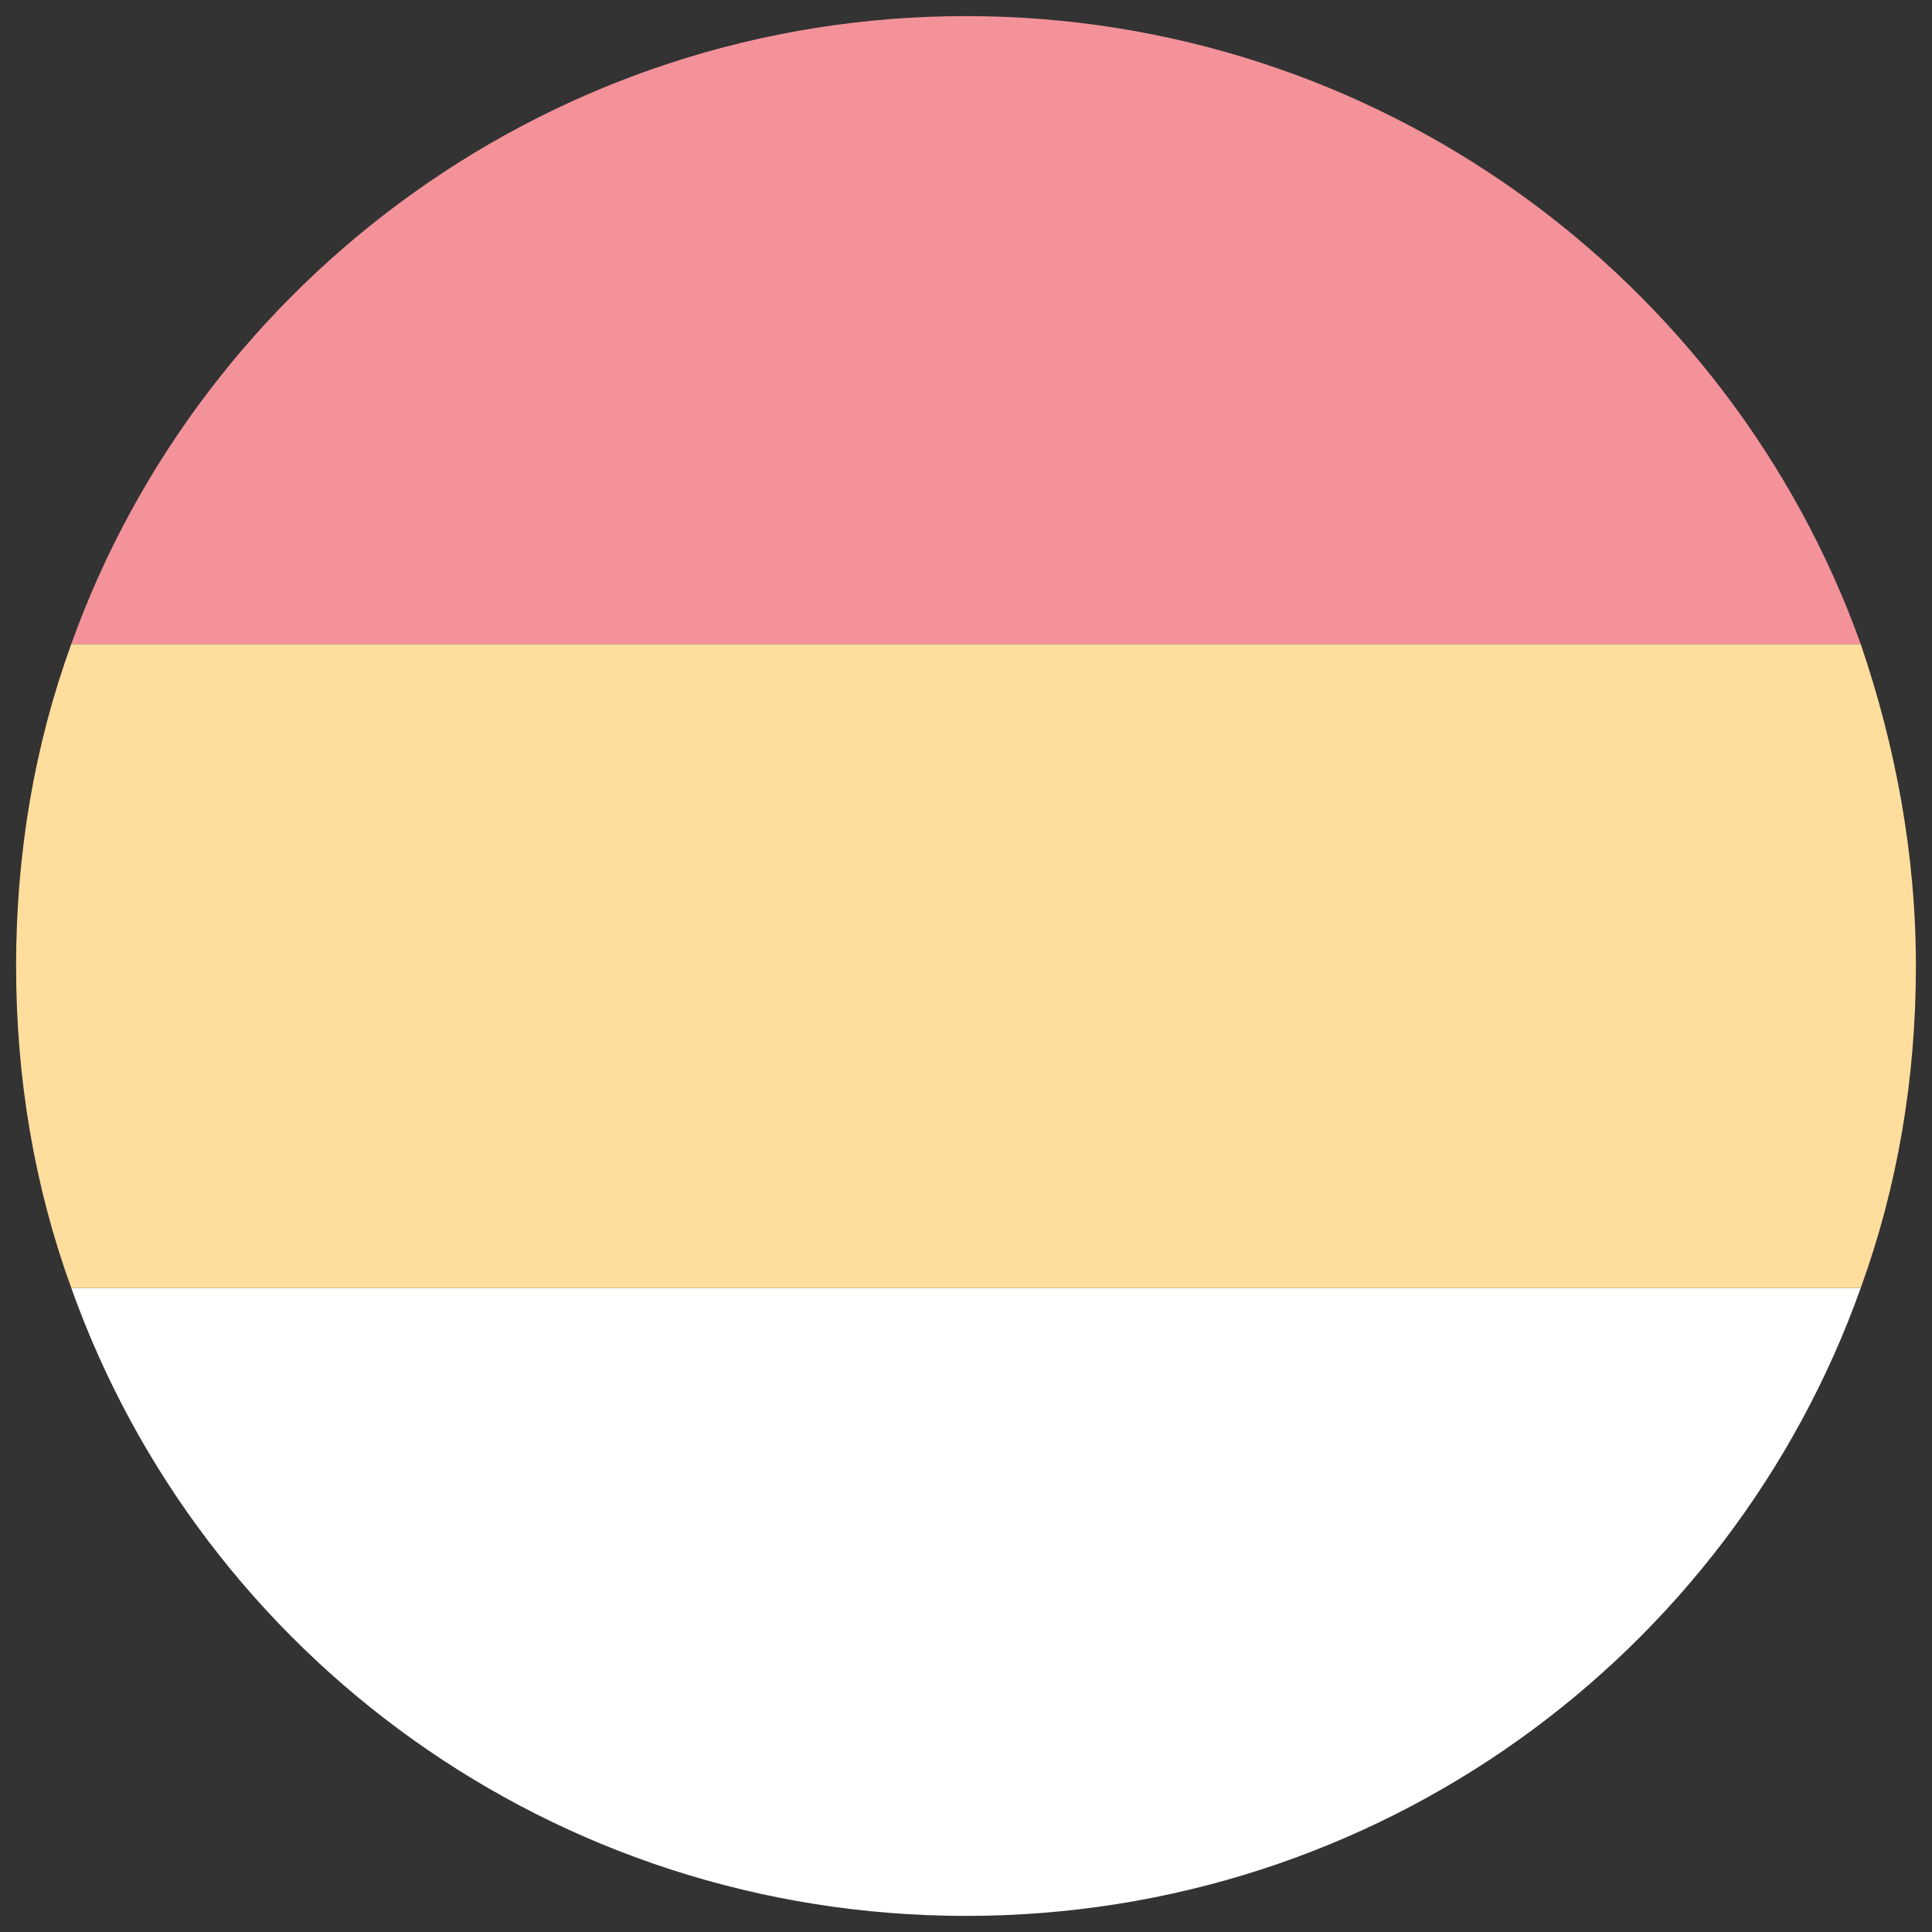
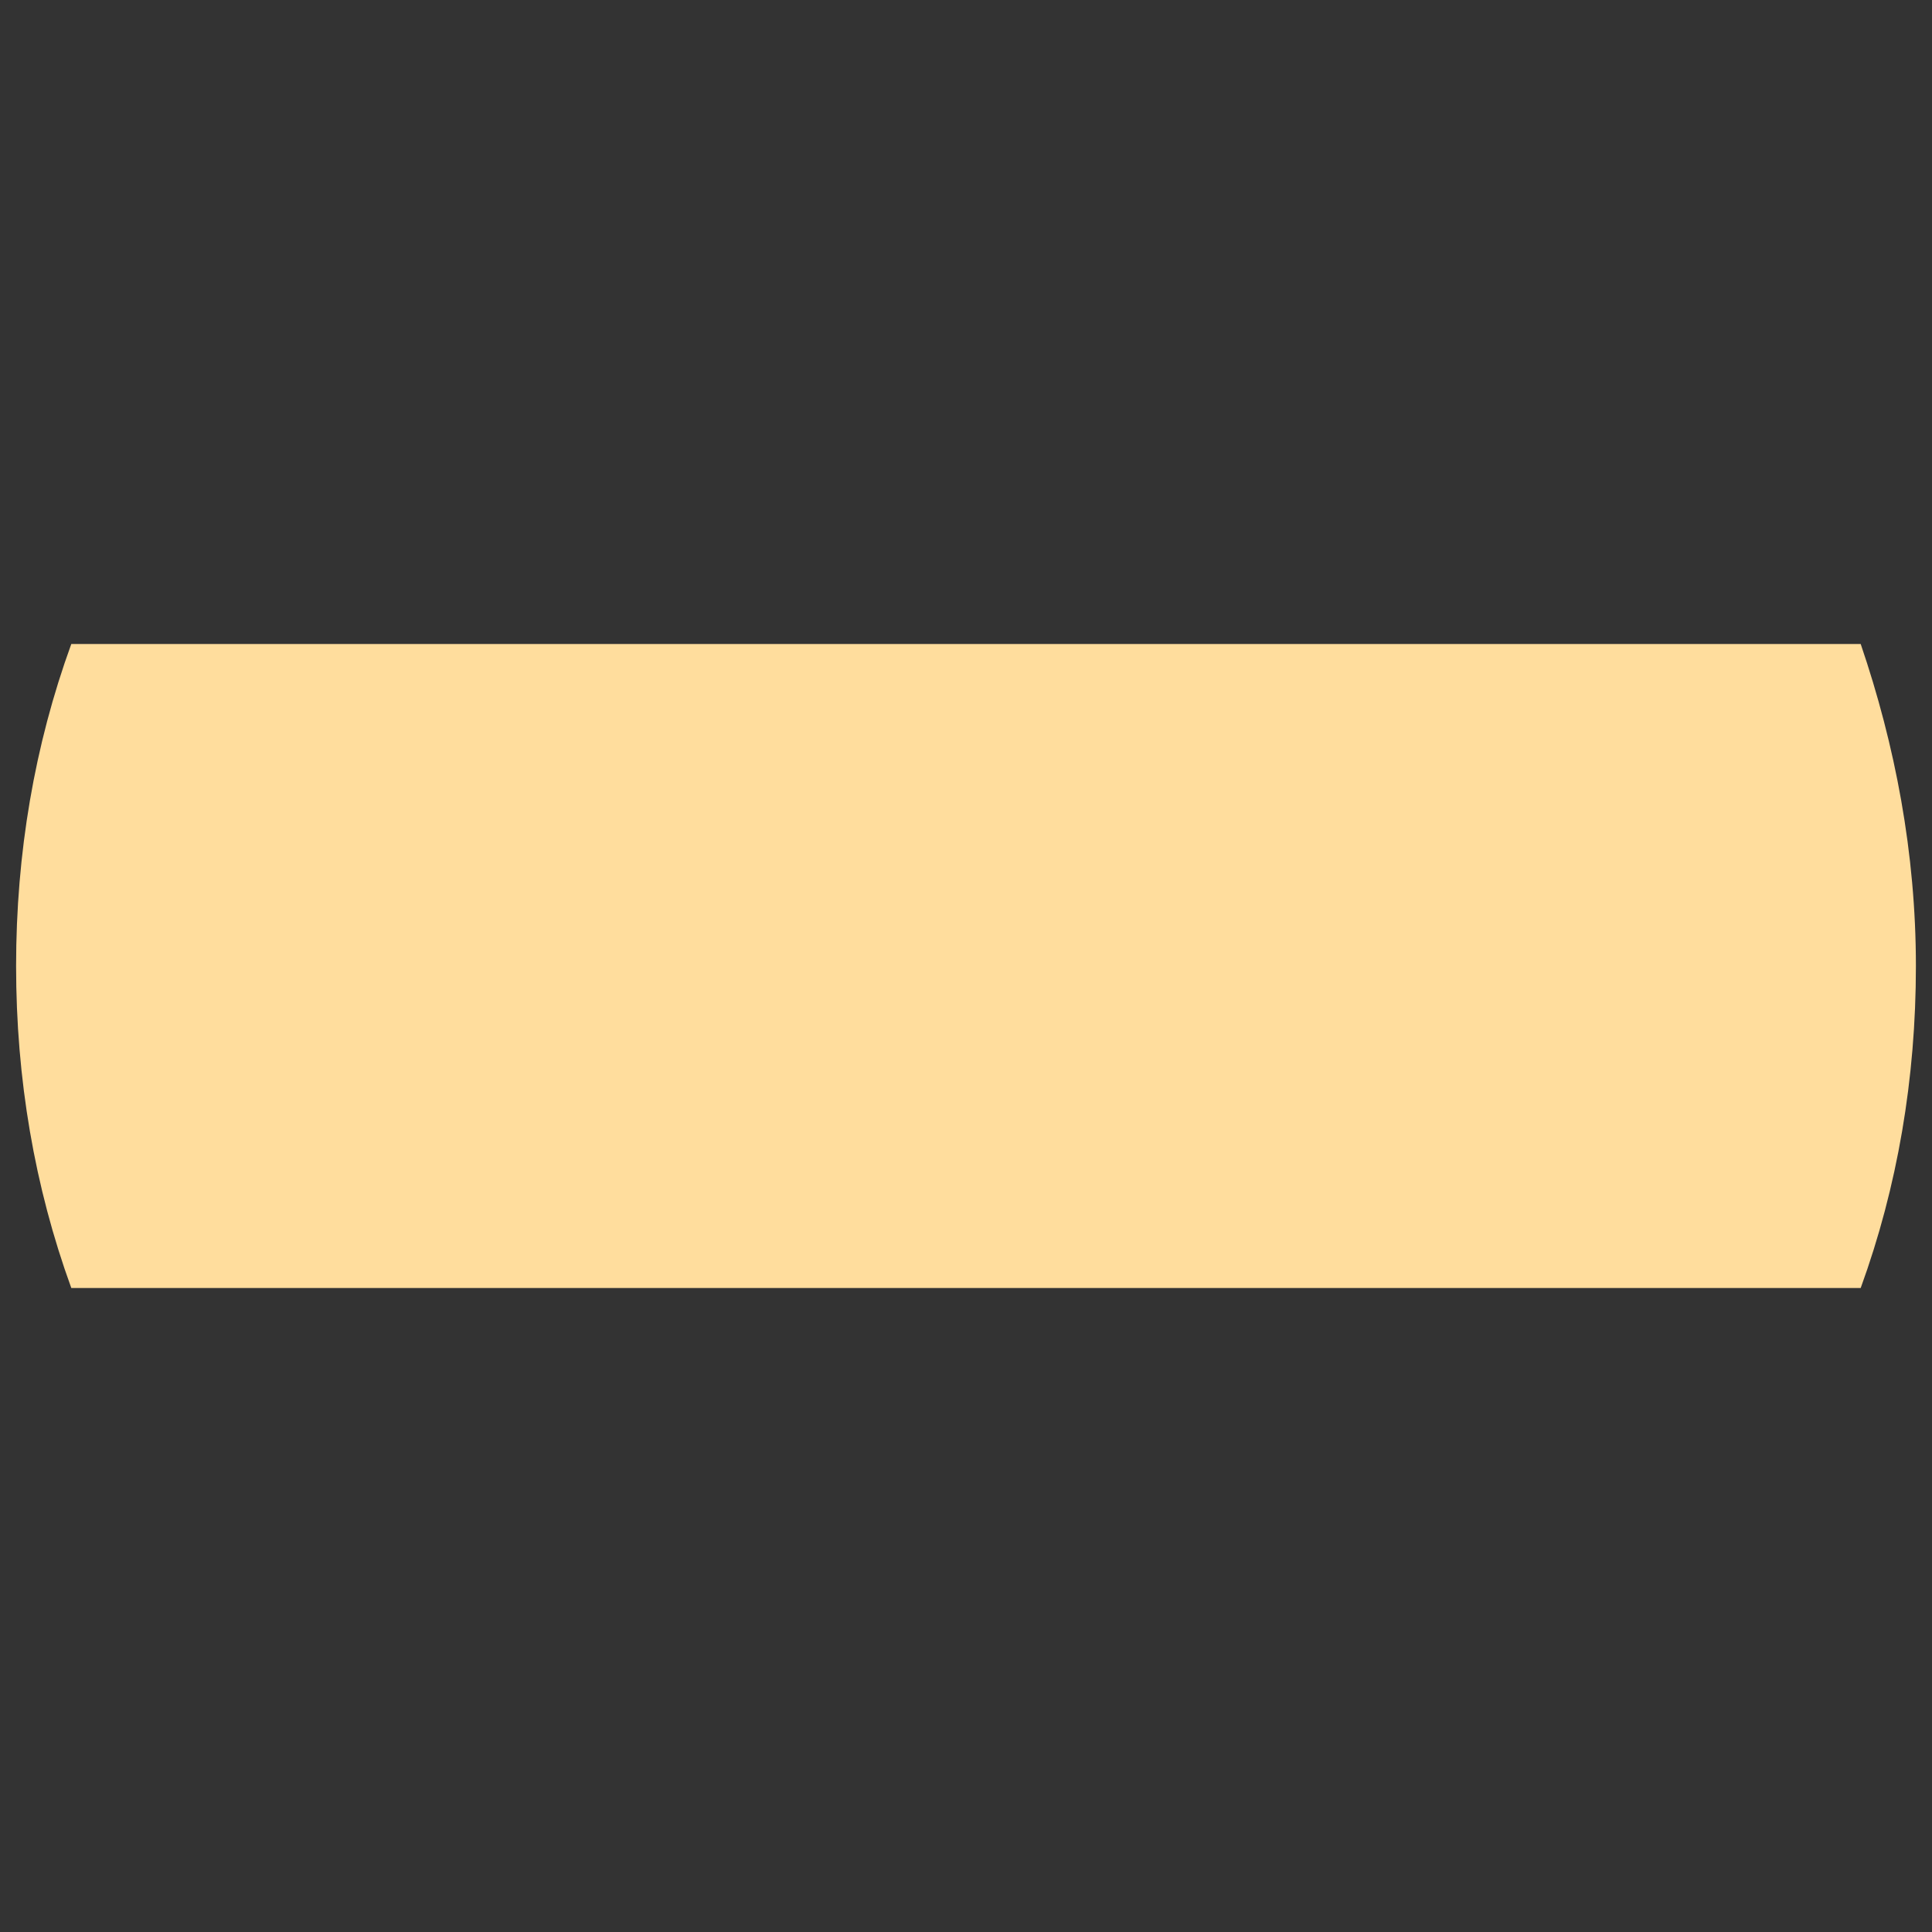
<svg xmlns="http://www.w3.org/2000/svg" xml:space="preserve" style="enable-background:new 0 0 84 84;" viewBox="0 0 84 84" y="0px" x="0px" id="Layer_1" version="1.1">
  <rect x="0" y="0" width="84" height="84" fill="#333333" stroke="none" />
  <style type="text/css">
	.st0{fill:#FFFFFF;}
	.st1{fill:#FFDD9D;}
	.st2{fill:#F4929A;}
</style>
-   <path d="M42,83.3C59.9,83.3,75.2,72,80.9,56H3.1C8.8,72,24.1,83.3,42,83.3z" class="st0" />
  <path d="M3.1,56h77.8c1.6-4.4,2.4-9.1,2.4-14s-0.9-9.6-2.4-14H3.1c-1.6,4.4-2.4,9.1-2.4,14C0.7,46.9,1.5,51.6,3.1,56z" class="st1" />
-   <path d="M42,0.7C24.1,0.7,8.8,12.1,3.1,28h77.8C75.2,12.1,59.9,0.7,42,0.7z" class="st2" />
</svg>